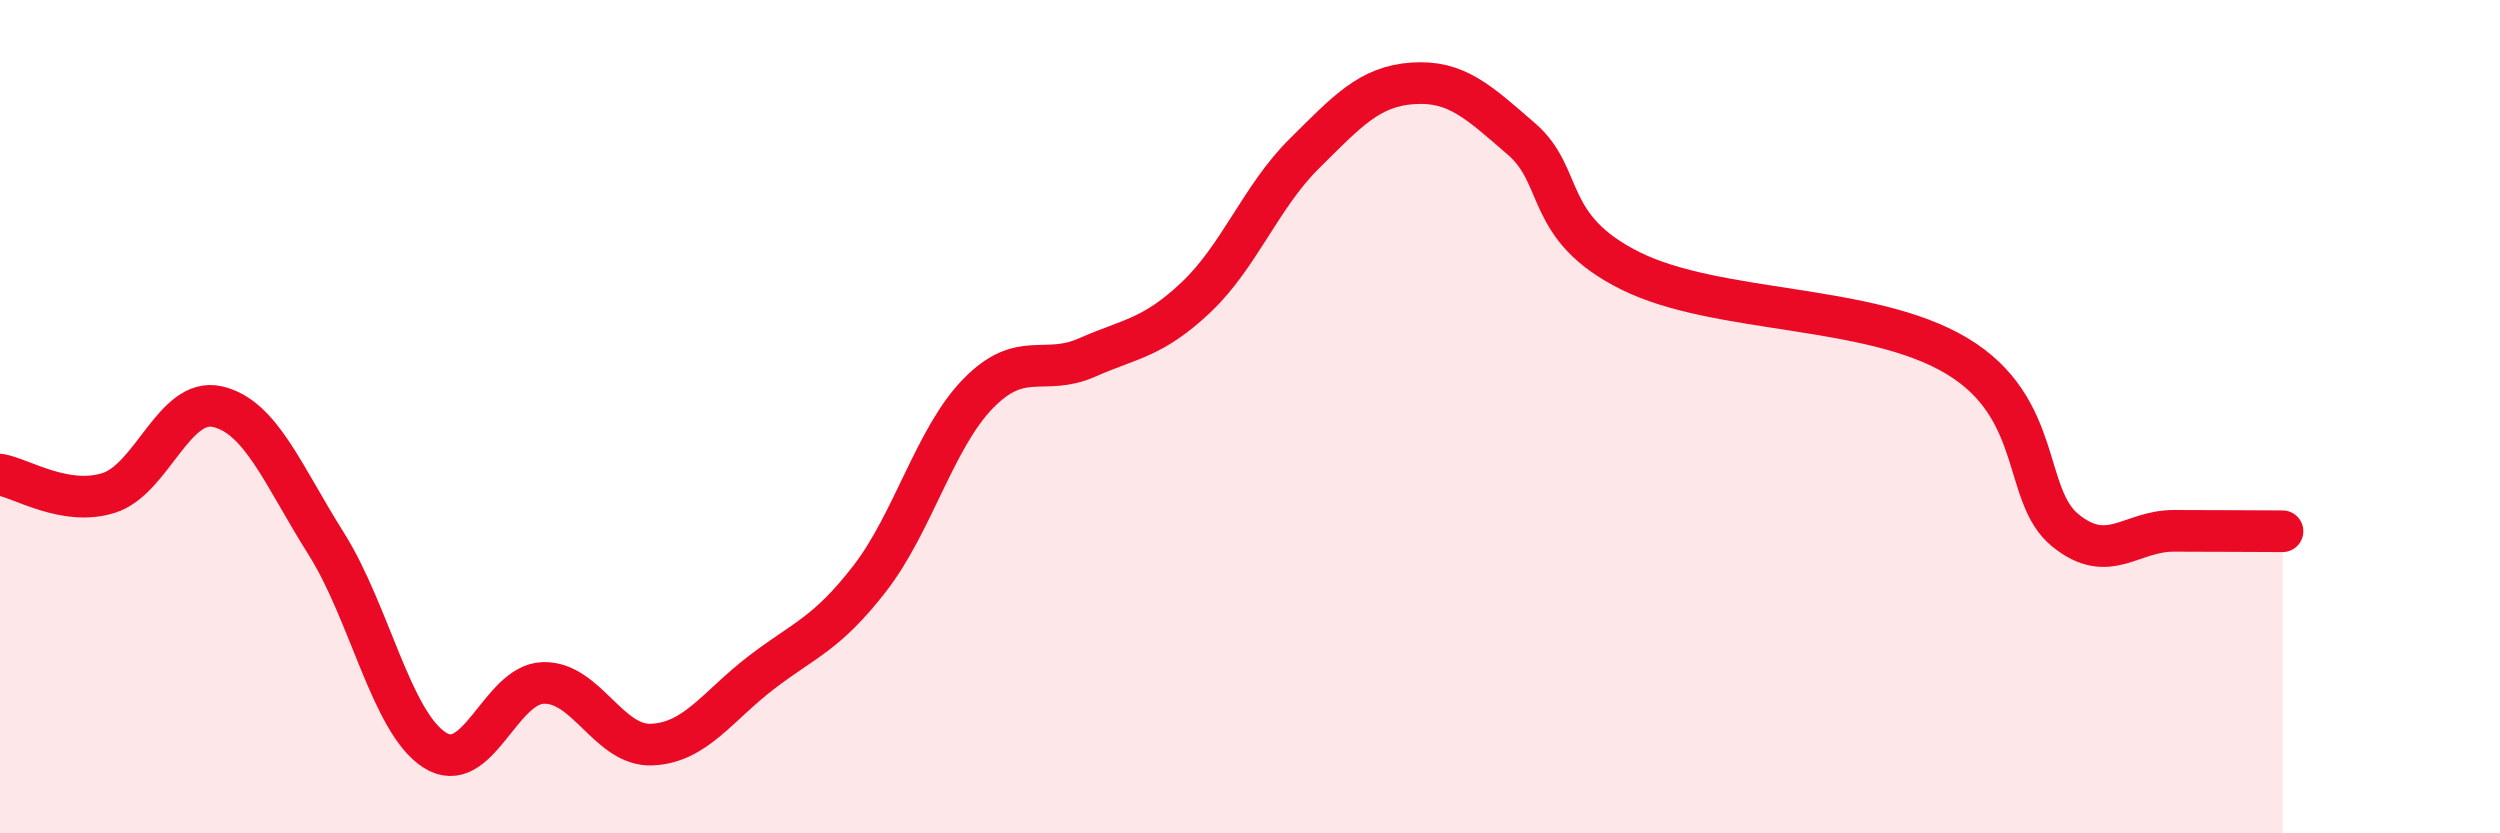
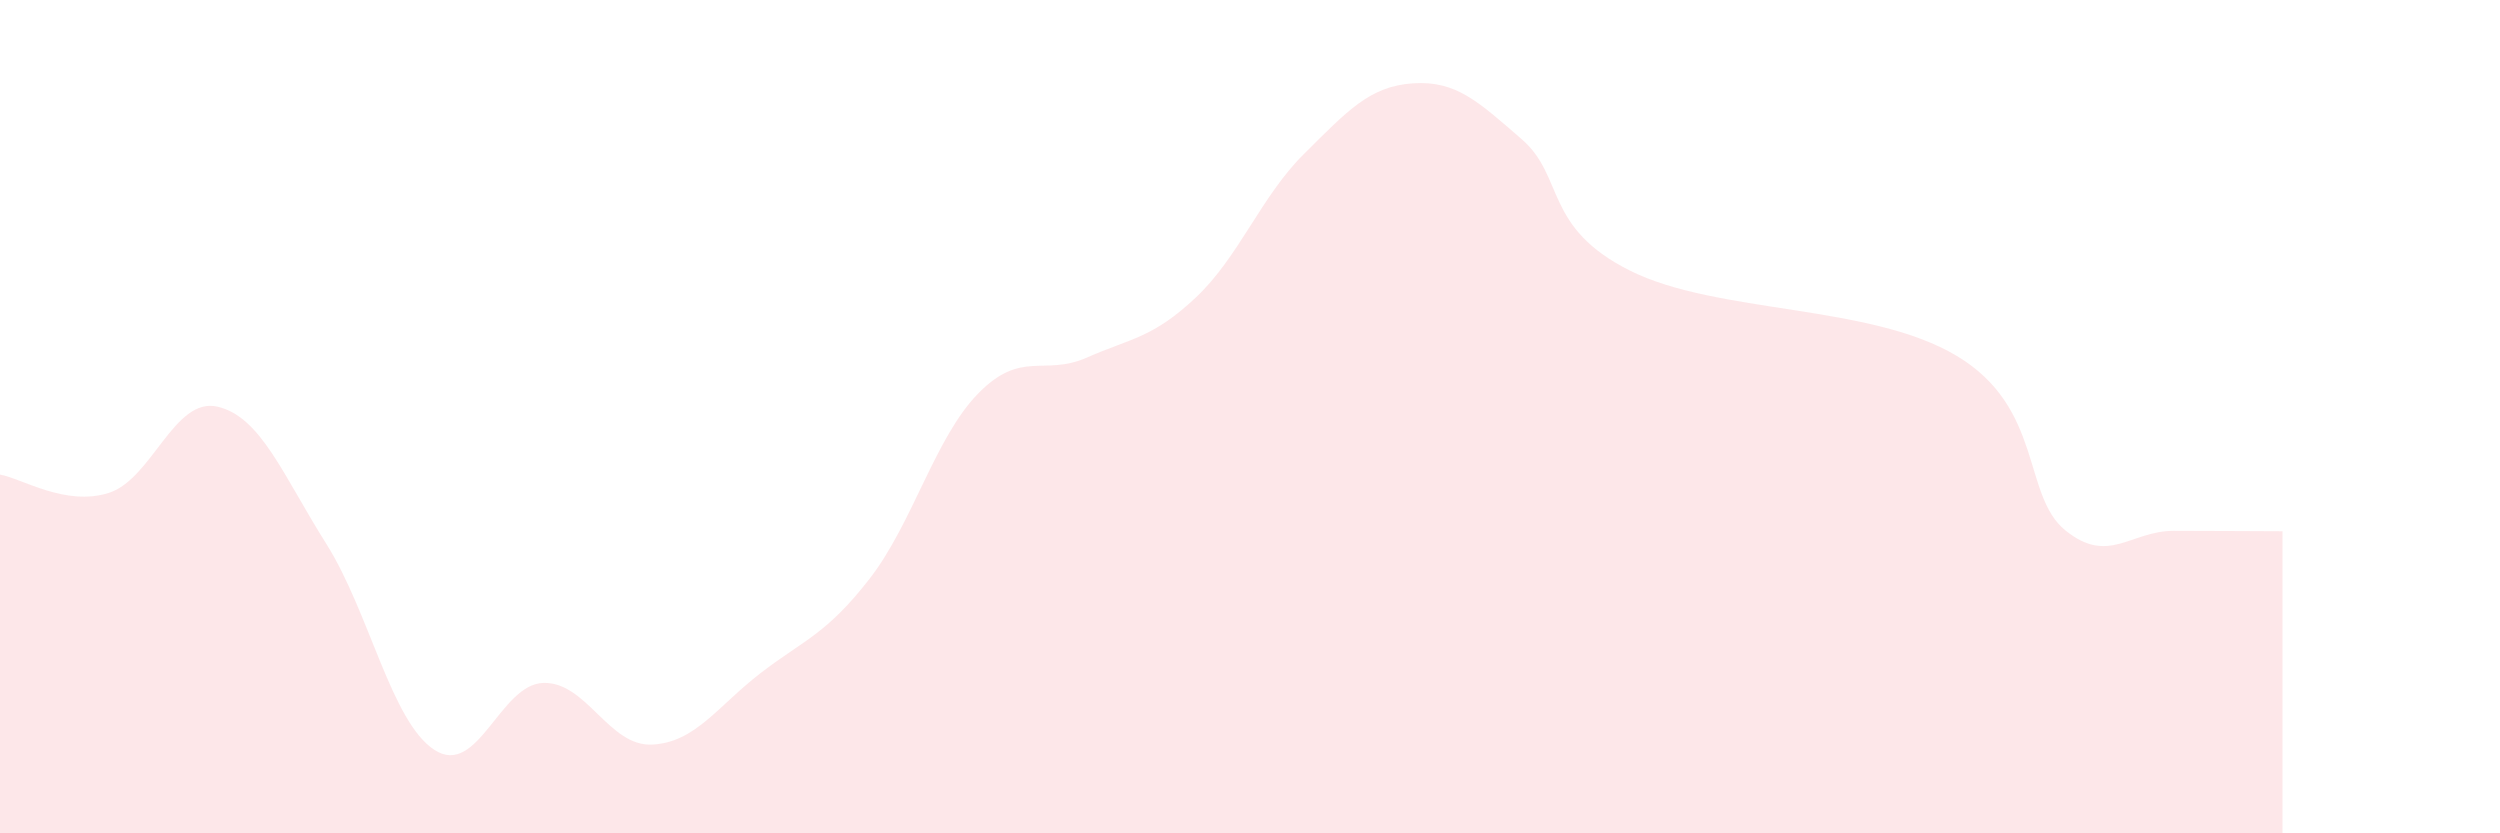
<svg xmlns="http://www.w3.org/2000/svg" width="60" height="20" viewBox="0 0 60 20">
  <path d="M 0,11.39 C 0.52,11.48 1.57,12.16 2.61,11.83 C 3.65,11.5 4.18,9.52 5.22,9.76 C 6.26,10 6.79,11.4 7.83,13.05 C 8.87,14.7 9.39,17.33 10.43,18 C 11.47,18.67 12,16.42 13.04,16.39 C 14.08,16.36 14.61,17.92 15.65,17.87 C 16.69,17.82 17.22,16.95 18.26,16.15 C 19.3,15.35 19.83,15.23 20.87,13.89 C 21.91,12.55 22.44,10.5 23.48,9.44 C 24.52,8.38 25.05,9.04 26.09,8.58 C 27.13,8.12 27.66,8.12 28.7,7.14 C 29.74,6.16 30.26,4.72 31.3,3.69 C 32.34,2.66 32.87,2.07 33.91,2 C 34.95,1.93 35.48,2.44 36.52,3.34 C 37.56,4.24 37.04,5.46 39.13,6.5 C 41.22,7.54 44.87,7.29 46.96,8.54 C 49.05,9.79 48.53,11.89 49.57,12.73 C 50.61,13.57 51.13,12.74 52.17,12.74 C 53.21,12.74 54.26,12.75 54.78,12.75L54.78 20L0 20Z" fill="#EB0A25" opacity="0.1" stroke-linecap="round" stroke-linejoin="round" />
-   <path d="M 0,11.39 C 0.52,11.48 1.57,12.16 2.61,11.83 C 3.65,11.5 4.18,9.52 5.22,9.76 C 6.26,10 6.79,11.4 7.83,13.05 C 8.87,14.7 9.39,17.33 10.43,18 C 11.47,18.67 12,16.42 13.04,16.39 C 14.08,16.36 14.61,17.92 15.65,17.87 C 16.69,17.82 17.22,16.95 18.26,16.15 C 19.3,15.35 19.83,15.23 20.87,13.89 C 21.91,12.55 22.44,10.5 23.48,9.44 C 24.52,8.38 25.05,9.04 26.09,8.58 C 27.13,8.12 27.66,8.12 28.7,7.14 C 29.74,6.16 30.26,4.72 31.3,3.69 C 32.34,2.66 32.87,2.07 33.91,2 C 34.95,1.93 35.48,2.44 36.52,3.34 C 37.56,4.24 37.04,5.46 39.13,6.5 C 41.22,7.54 44.87,7.29 46.96,8.54 C 49.05,9.79 48.53,11.89 49.57,12.73 C 50.61,13.57 51.13,12.74 52.17,12.74 C 53.21,12.74 54.26,12.75 54.78,12.75" stroke="#EB0A25" stroke-width="1" fill="none" stroke-linecap="round" stroke-linejoin="round" />
</svg>